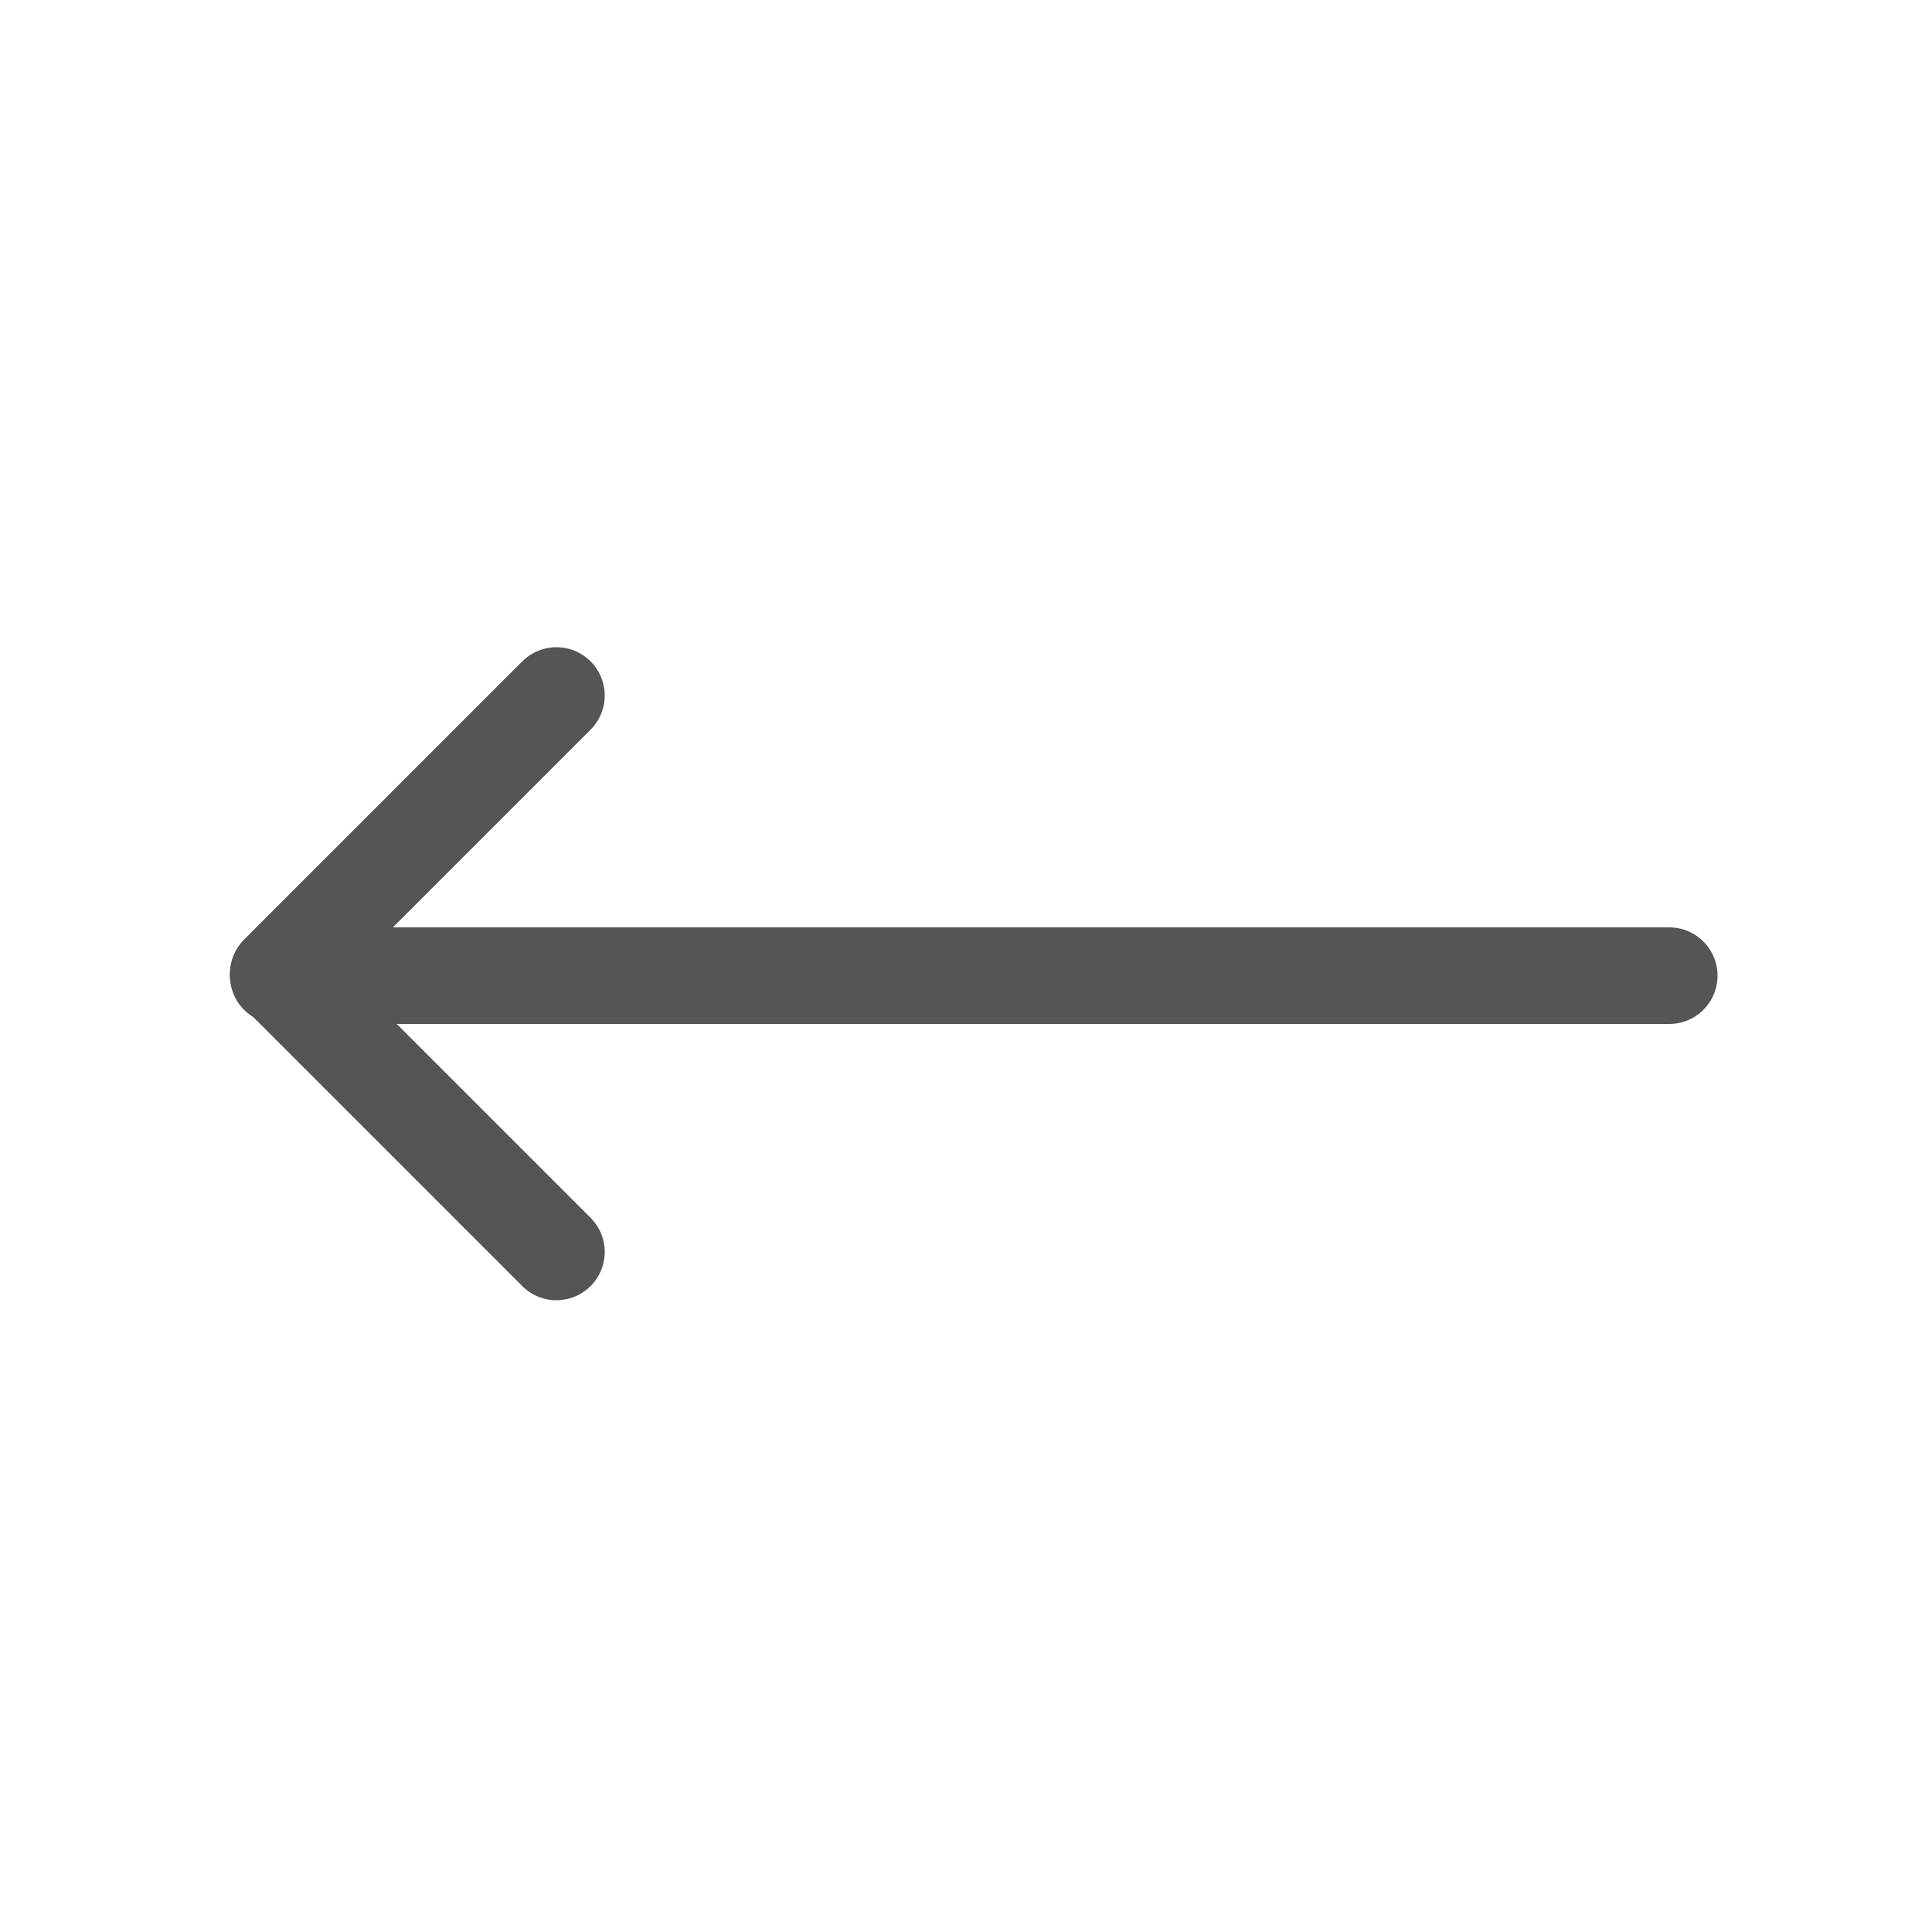
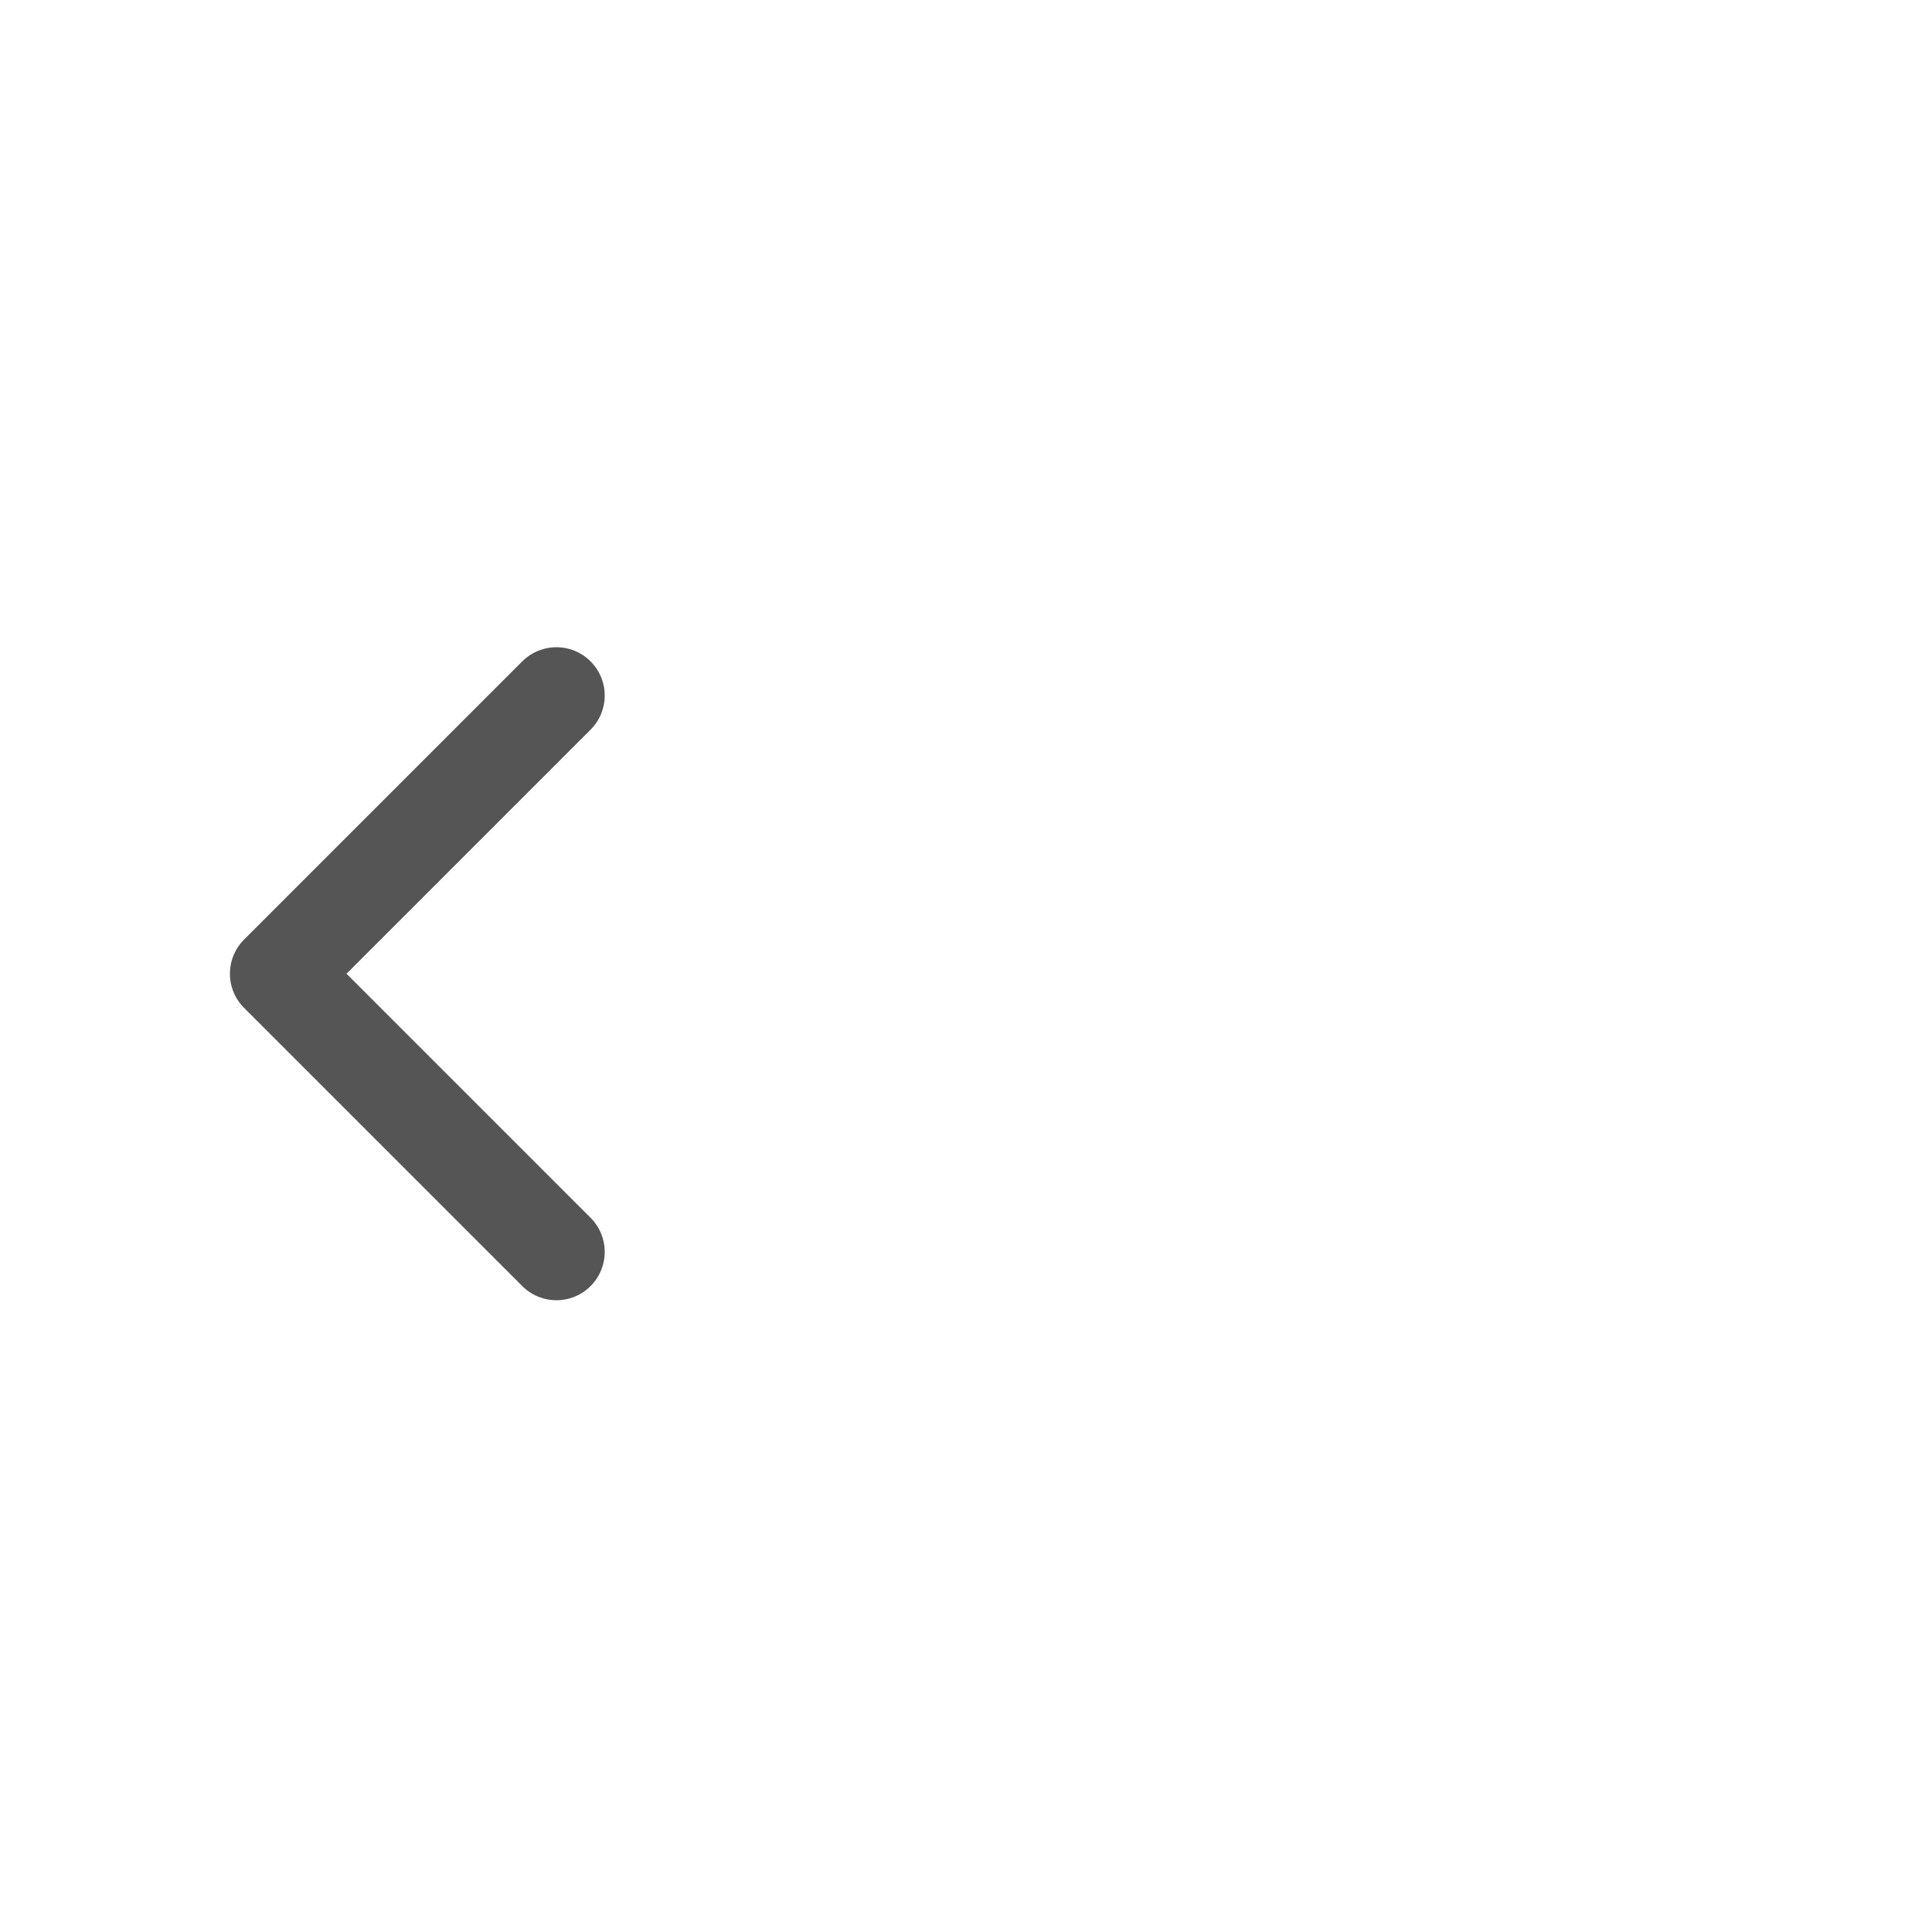
<svg xmlns="http://www.w3.org/2000/svg" version="1.1" id="Layer_1" x="0px" y="0px" viewBox="0 0 500 500" enable-background="new 0 0 500 500" xml:space="preserve">
  <polyline fill="none" stroke="#555555" stroke-width="25" stroke-linecap="round" stroke-linejoin="round" stroke-miterlimit="10" points="  144,180 72,252 144,324 " />
-   <line fill="none" stroke="#555555" stroke-width="25" stroke-linecap="round" stroke-linejoin="round" stroke-miterlimit="10" x1="72" y1="252.5" x2="432" y2="252.5" />
</svg>